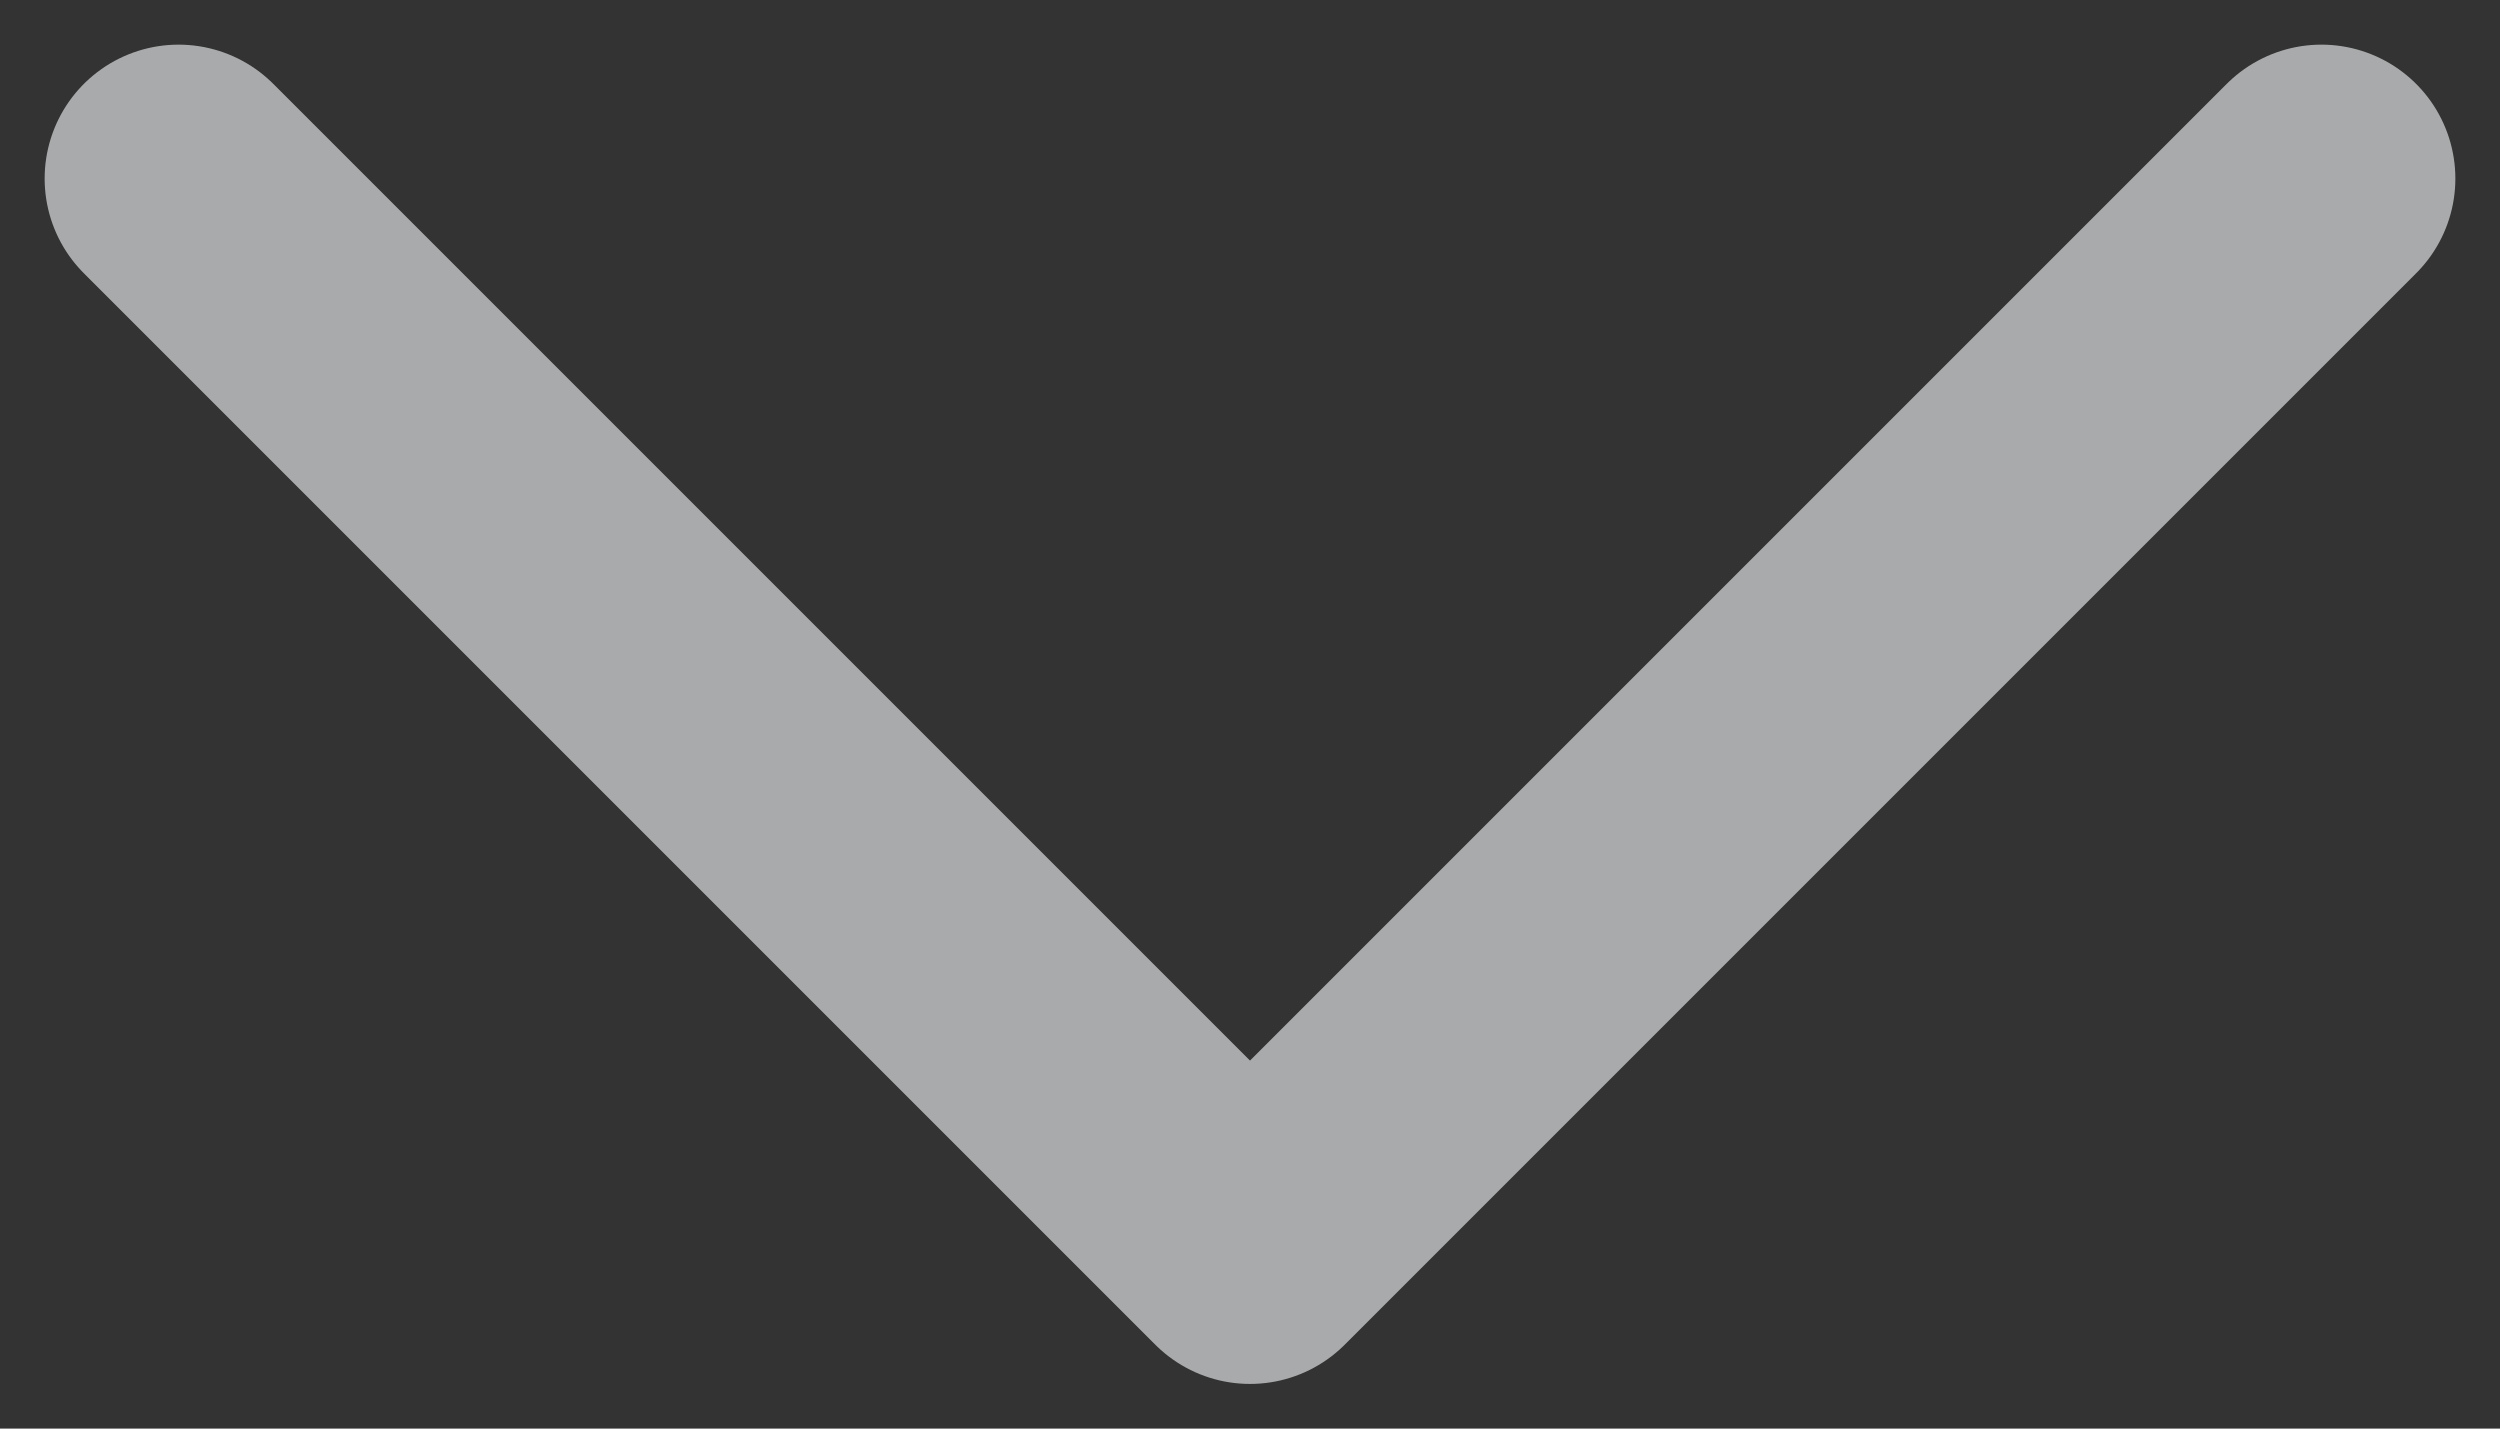
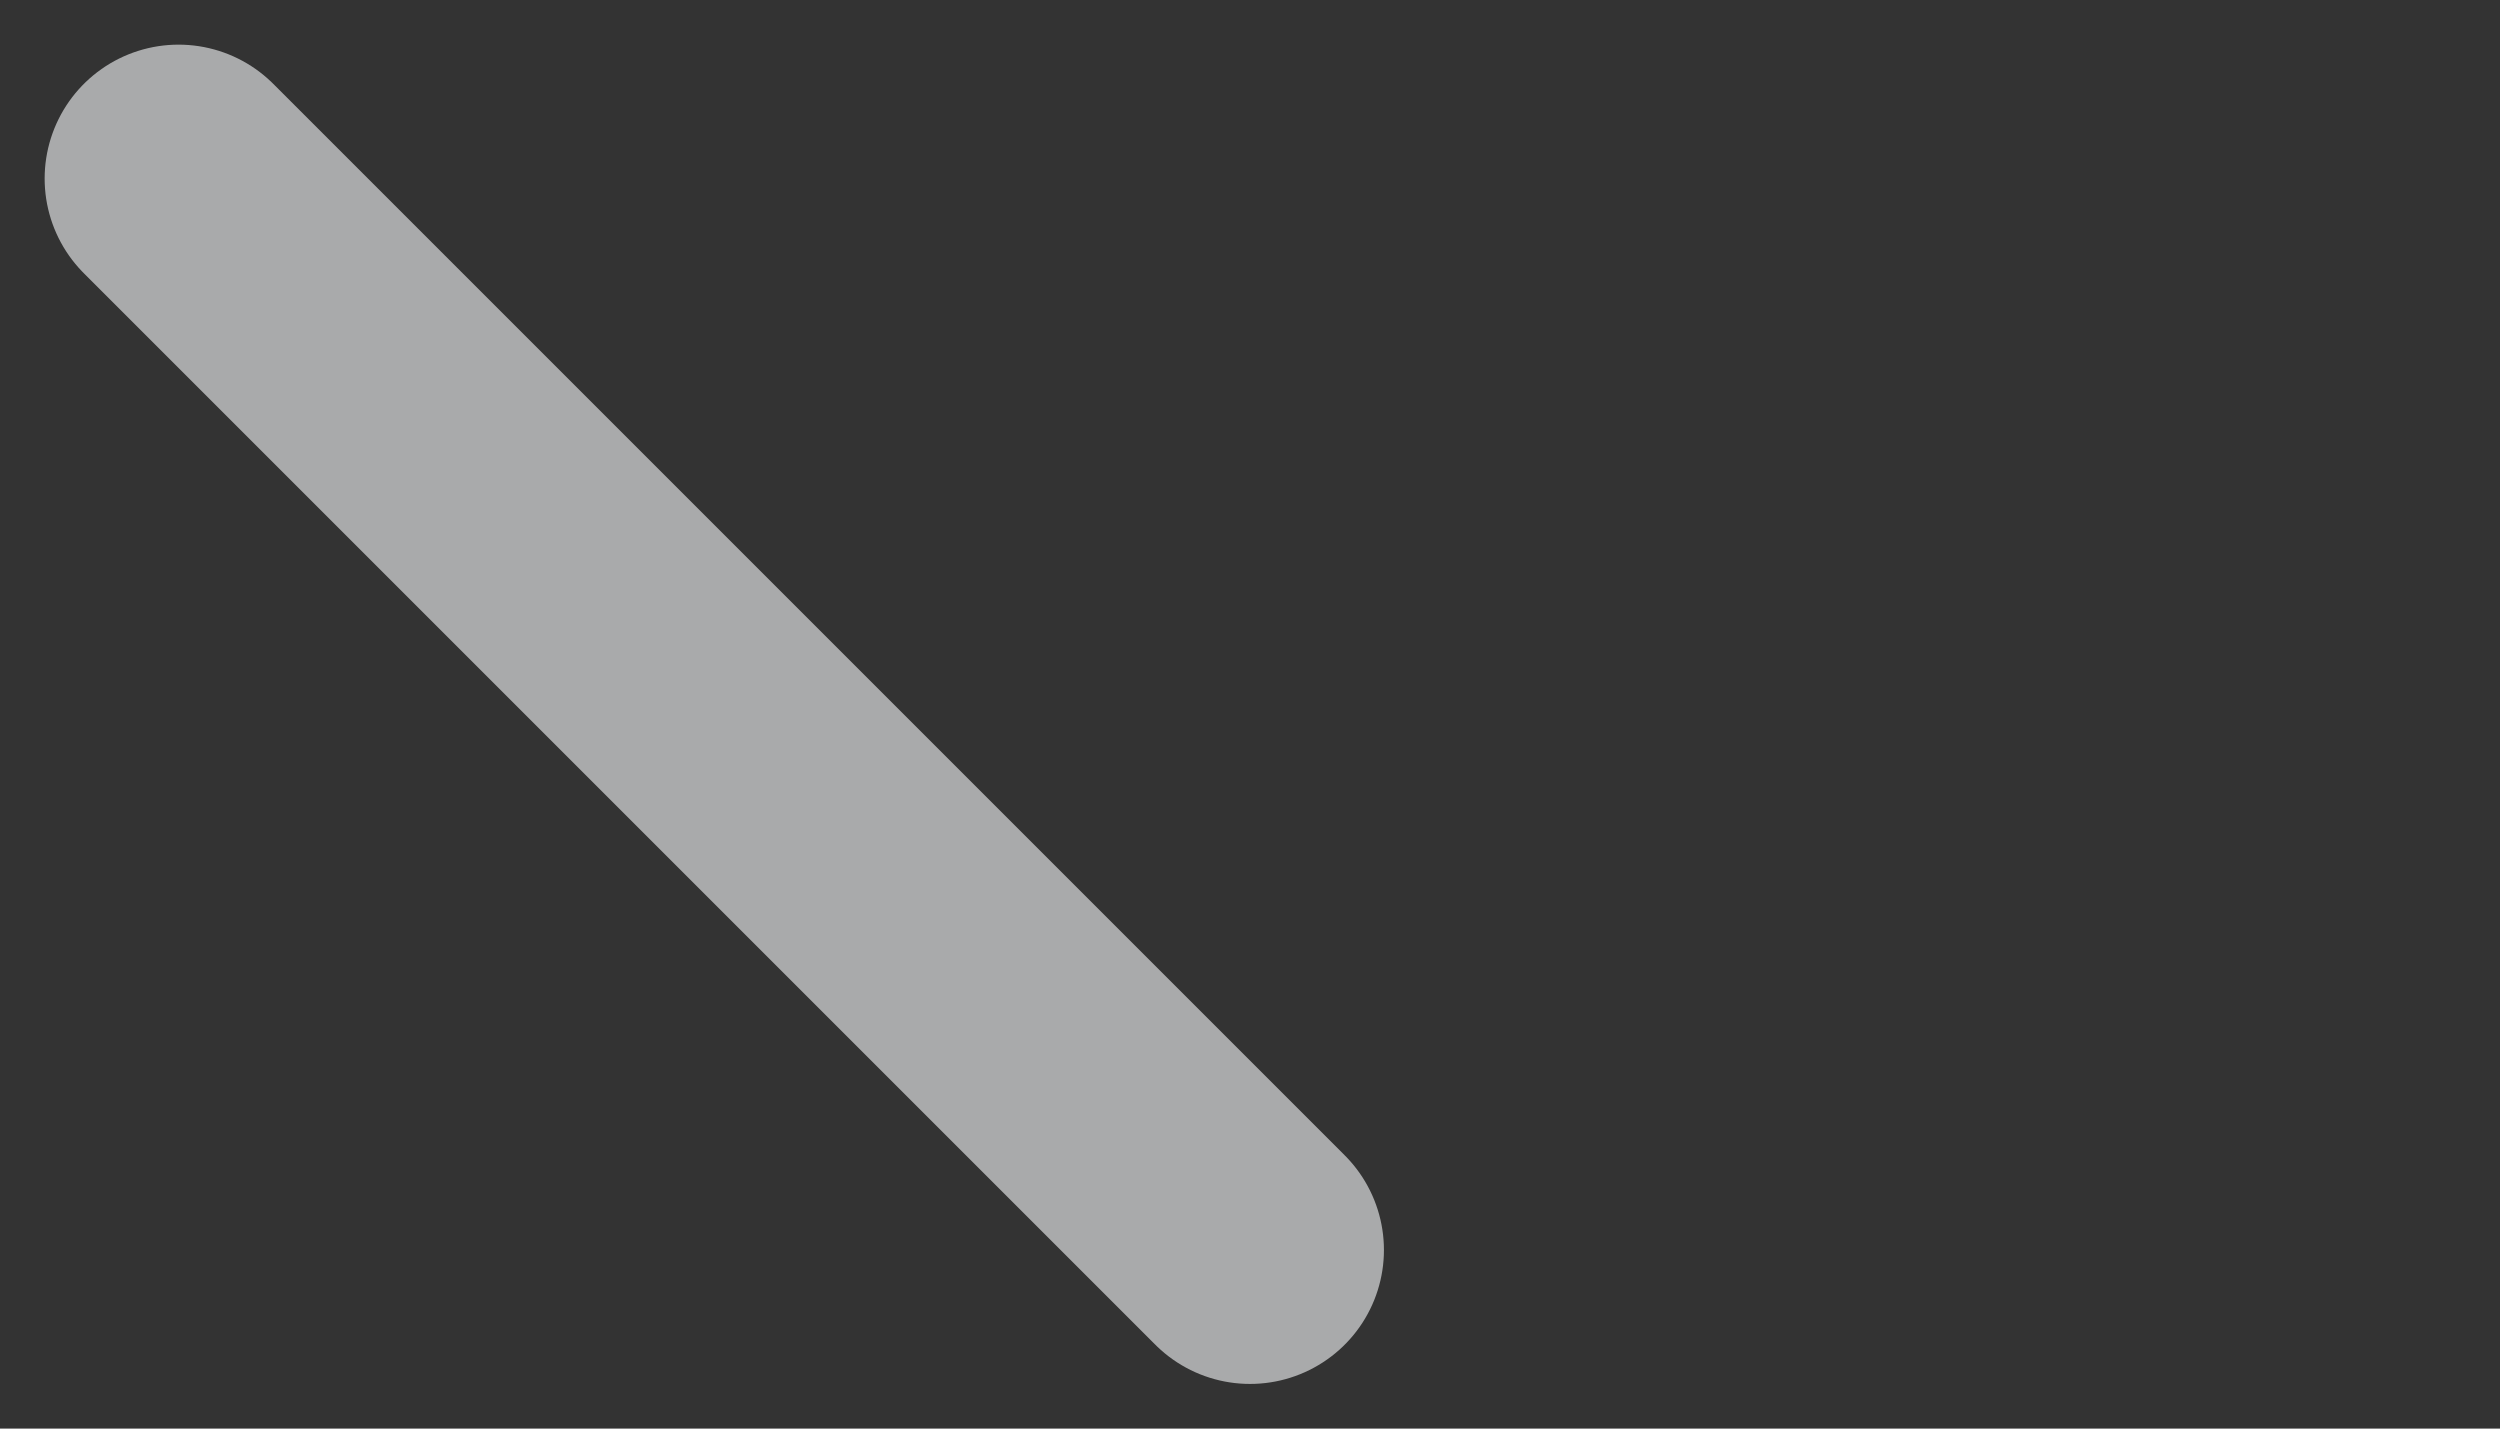
<svg xmlns="http://www.w3.org/2000/svg" width="14" height="8" viewBox="0 0 14 8" fill="none">
  <rect x="0" y="0" width="14" height="8" fill="#333333" stroke="none" />
-   <path opacity="0.6" d="M1 1L7 7L13 1" stroke="#F9FAFB" stroke-width="1.5" stroke-linecap="round" stroke-linejoin="round" />
+   <path opacity="0.6" d="M1 1L7 7" stroke="#F9FAFB" stroke-width="1.5" stroke-linecap="round" stroke-linejoin="round" />
</svg>